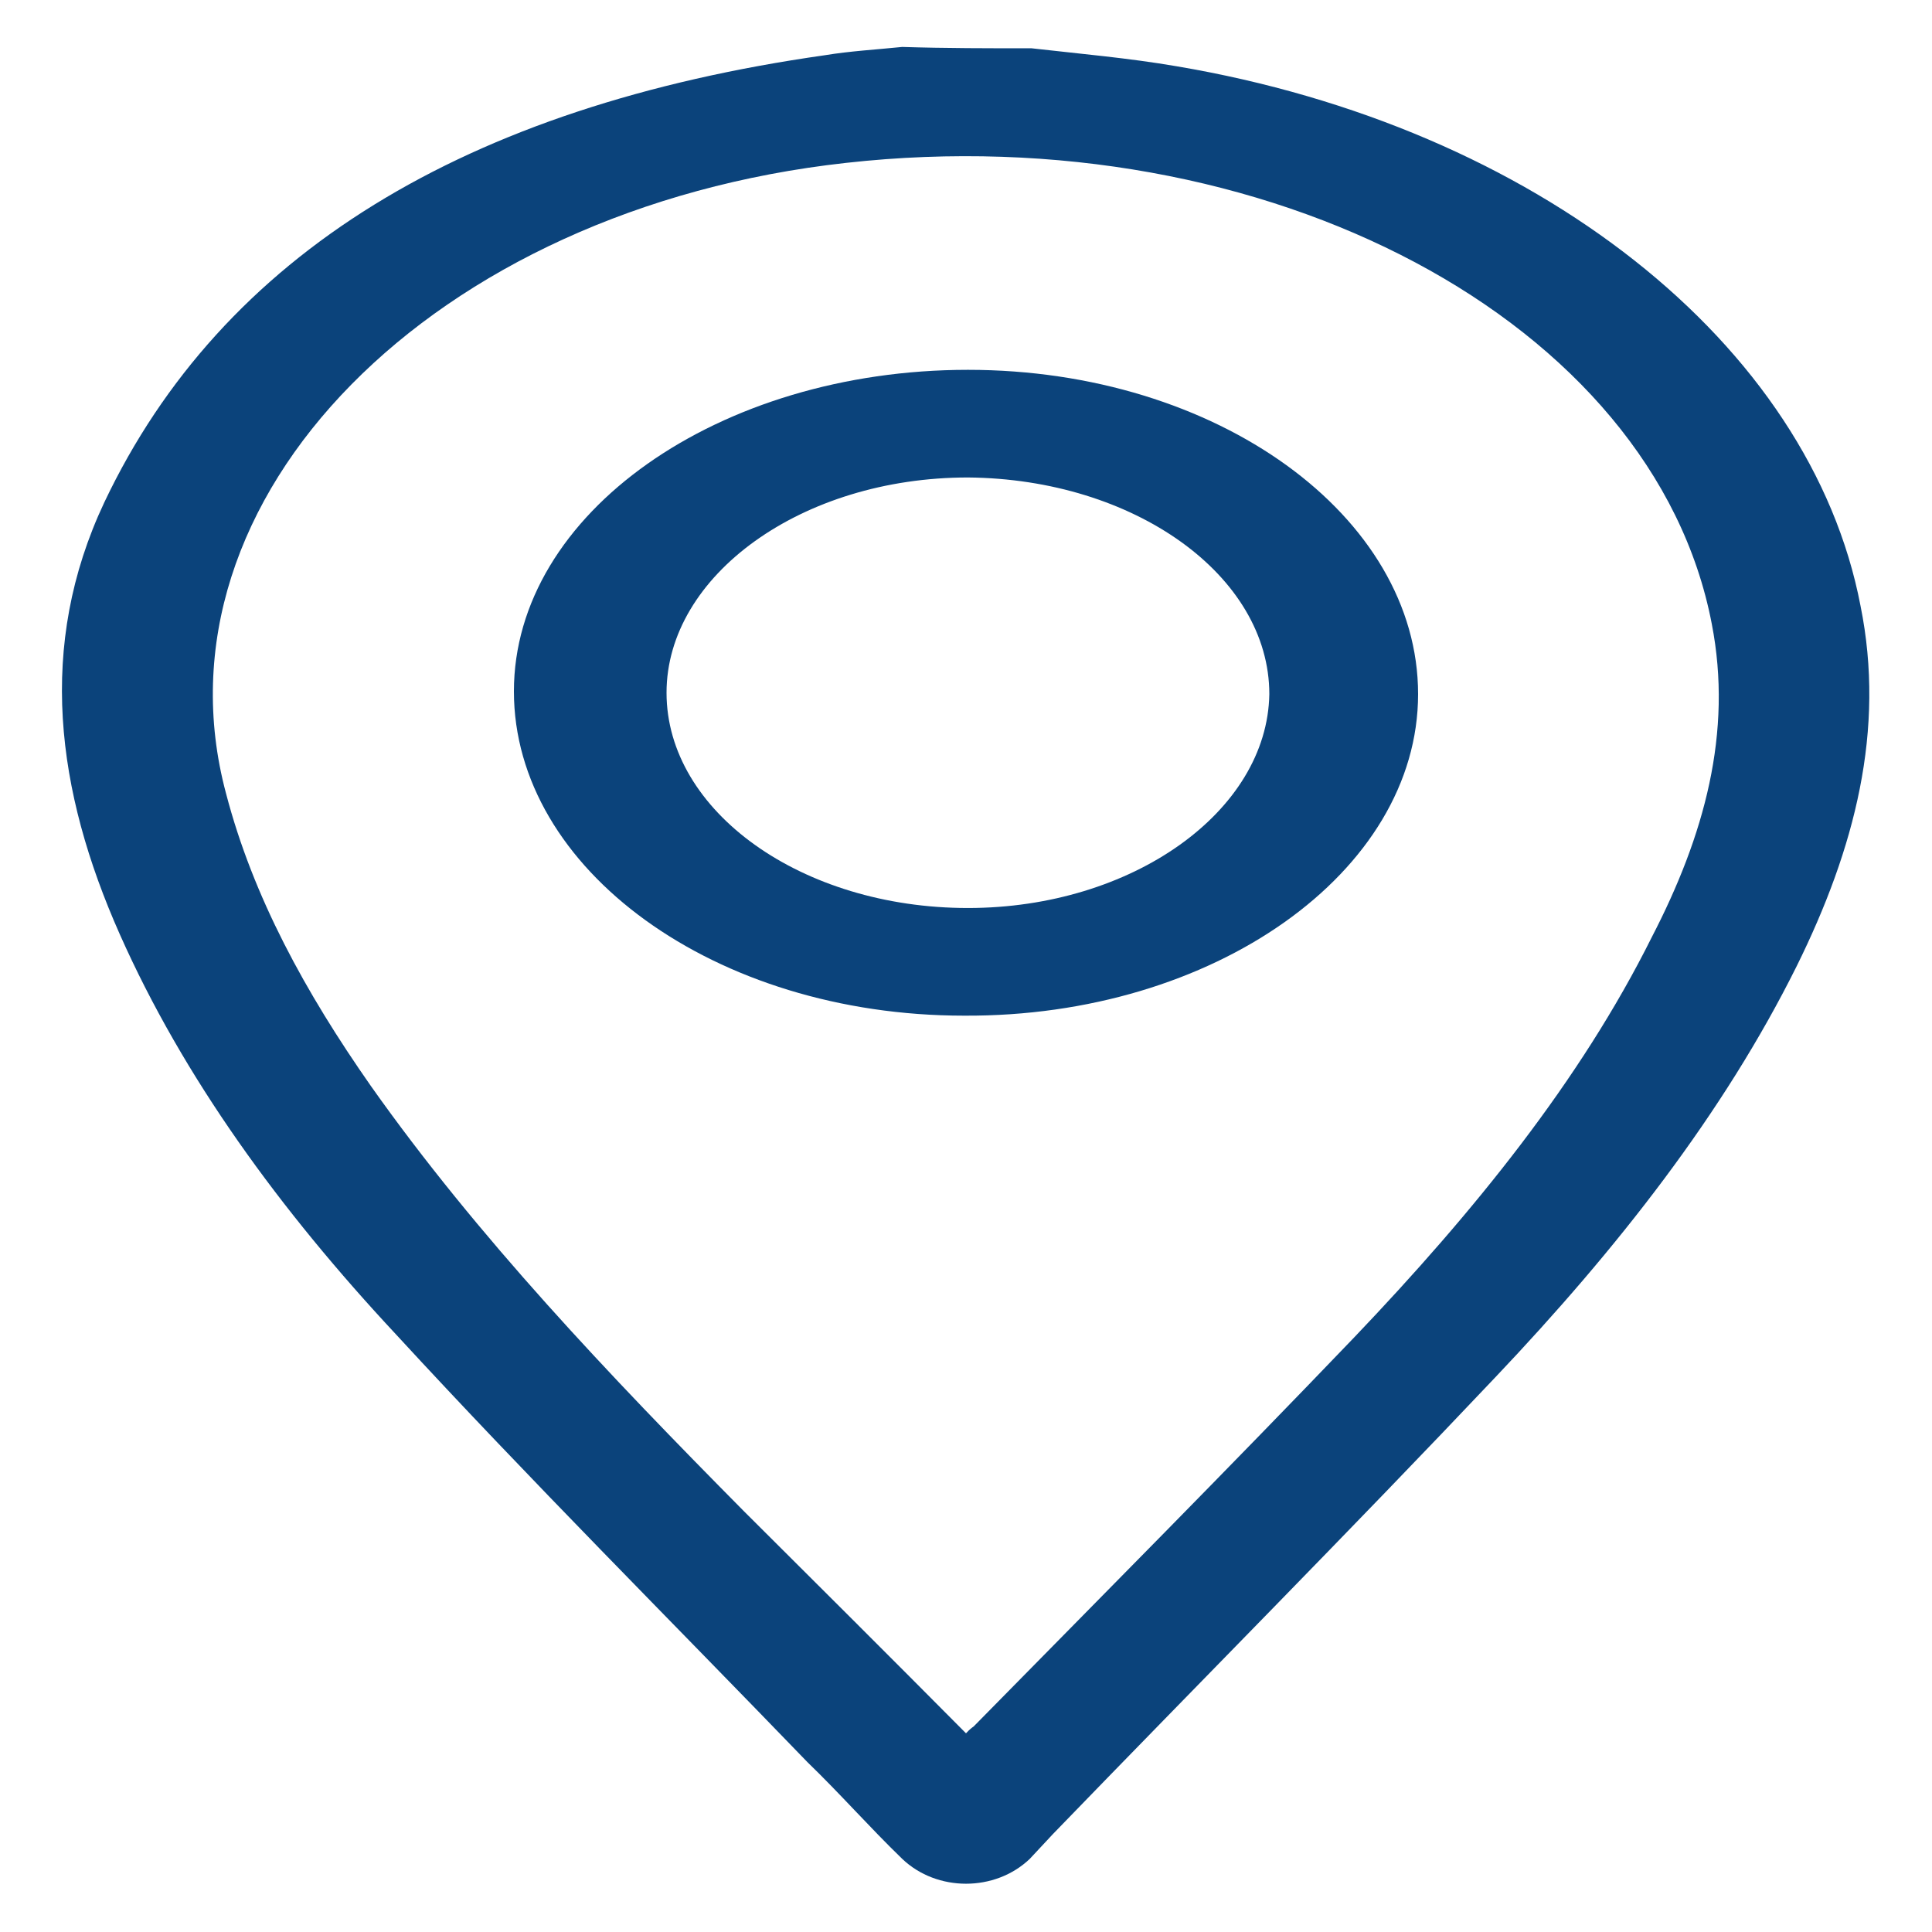
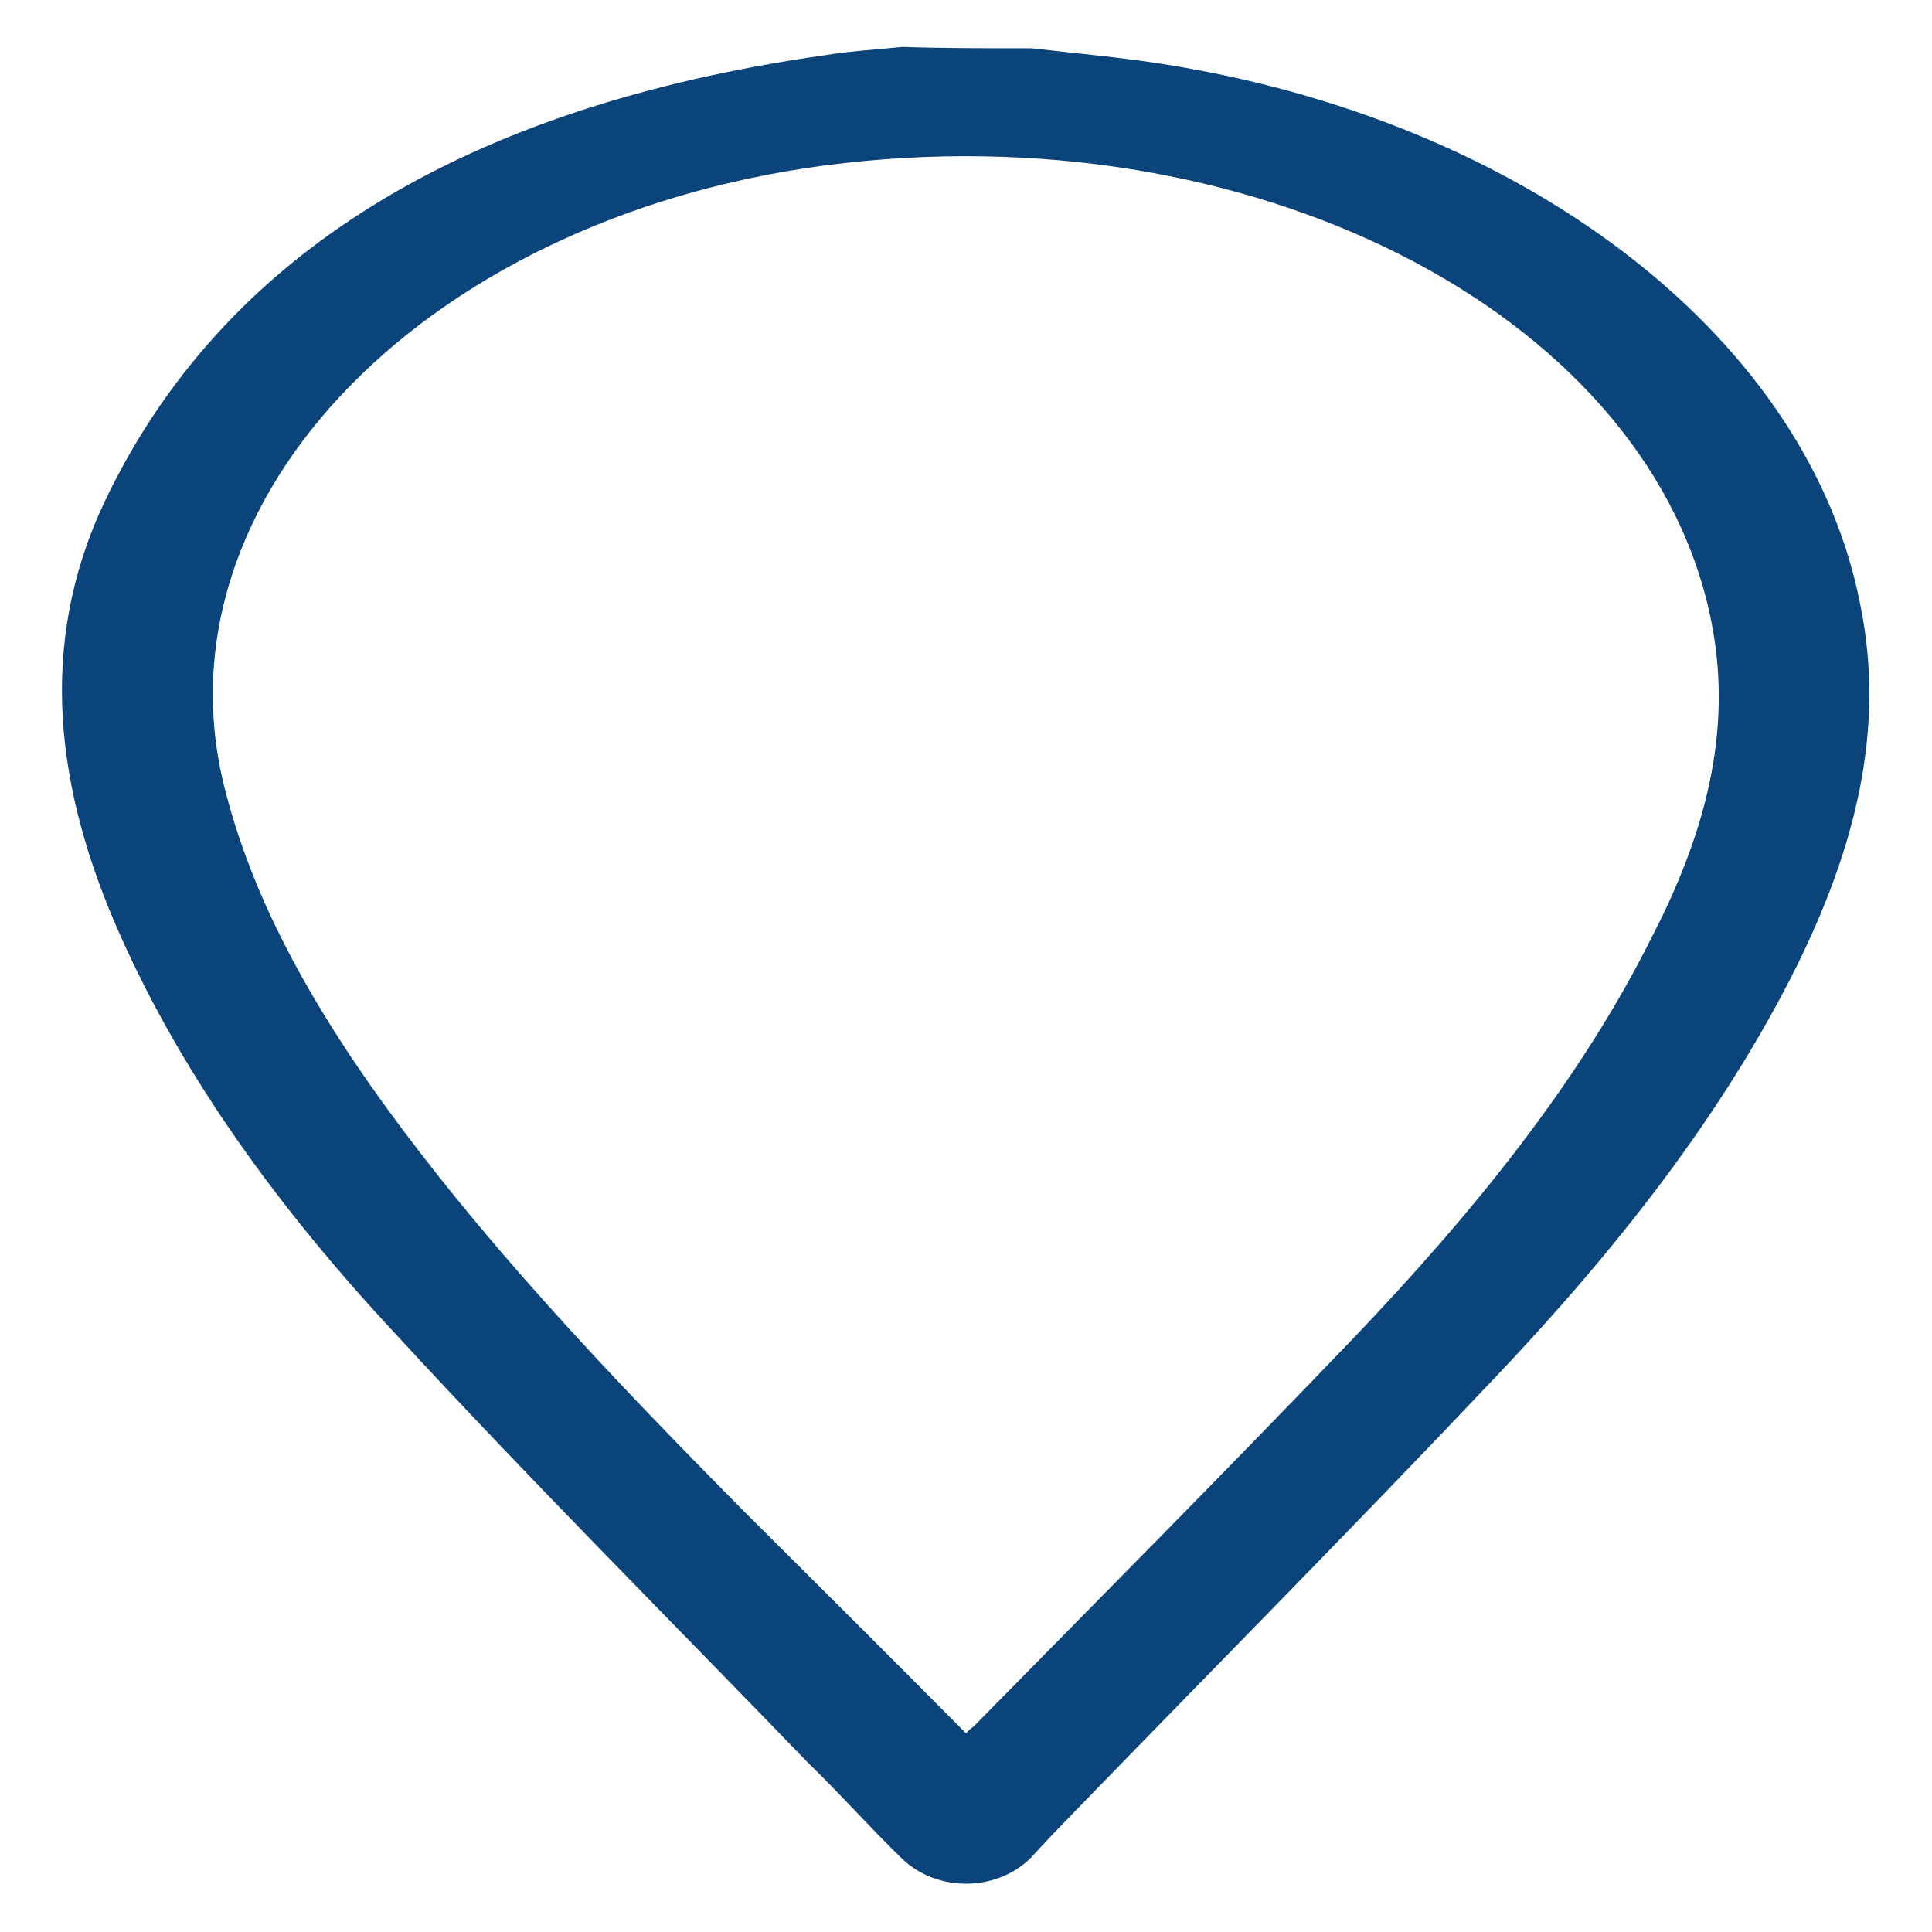
<svg xmlns="http://www.w3.org/2000/svg" width="64" height="64" viewBox="0 0 64 64" fill="none">
  <path d="M34.176 1.6C35.776 1.783 37.376 1.92 38.976 2.195C50.88 4.206 59.968 11.383 61.632 20.069C62.464 24.183 61.44 28.115 59.52 32C57.088 36.892 53.568 41.372 49.536 45.623C44.736 50.698 39.744 55.726 34.88 60.755C34.624 61.029 34.368 61.303 34.112 61.578C32.96 62.675 31.04 62.675 29.888 61.578C28.8 60.526 27.84 59.429 26.752 58.378C22.208 53.669 17.536 49.006 13.12 44.206C9.28 40.092 6.08 35.703 3.968 30.949C1.856 26.195 1.216 21.395 3.456 16.64C7.36 8.412 15.424 3.52 27.328 1.829C28.16 1.692 28.992 1.646 29.888 1.555C31.296 1.6 32.768 1.6 34.176 1.6ZM32 57.418C32.128 57.28 32.192 57.235 32.256 57.189C36.48 52.892 40.704 48.64 44.864 44.298C48.832 40.138 52.352 35.795 54.72 31.04C56.448 27.703 57.408 24.275 56.704 20.663C54.784 10.652 41.984 3.84 28.032 5.395C14.336 6.903 4.864 16.503 7.488 26.286C8.384 29.715 10.112 32.869 12.288 35.978C15.808 40.96 20.16 45.532 24.64 50.058C27.072 52.48 29.504 54.903 32 57.418Z" fill="#0B437B" />
-   <path d="M31.936 33.645C23.68 33.645 17.024 28.799 17.024 22.902C17.024 17.005 23.808 12.251 32.064 12.251C40.32 12.251 46.976 17.097 46.976 22.994C46.976 28.891 40.192 33.691 31.936 33.645ZM22.08 22.948C22.08 26.88 26.56 30.079 32.064 30.079C37.504 30.079 41.984 26.88 42.048 22.994C42.048 19.062 37.568 15.862 32.064 15.817C26.56 15.817 22.08 19.062 22.08 22.948Z" fill="#0B437B" />
</svg>